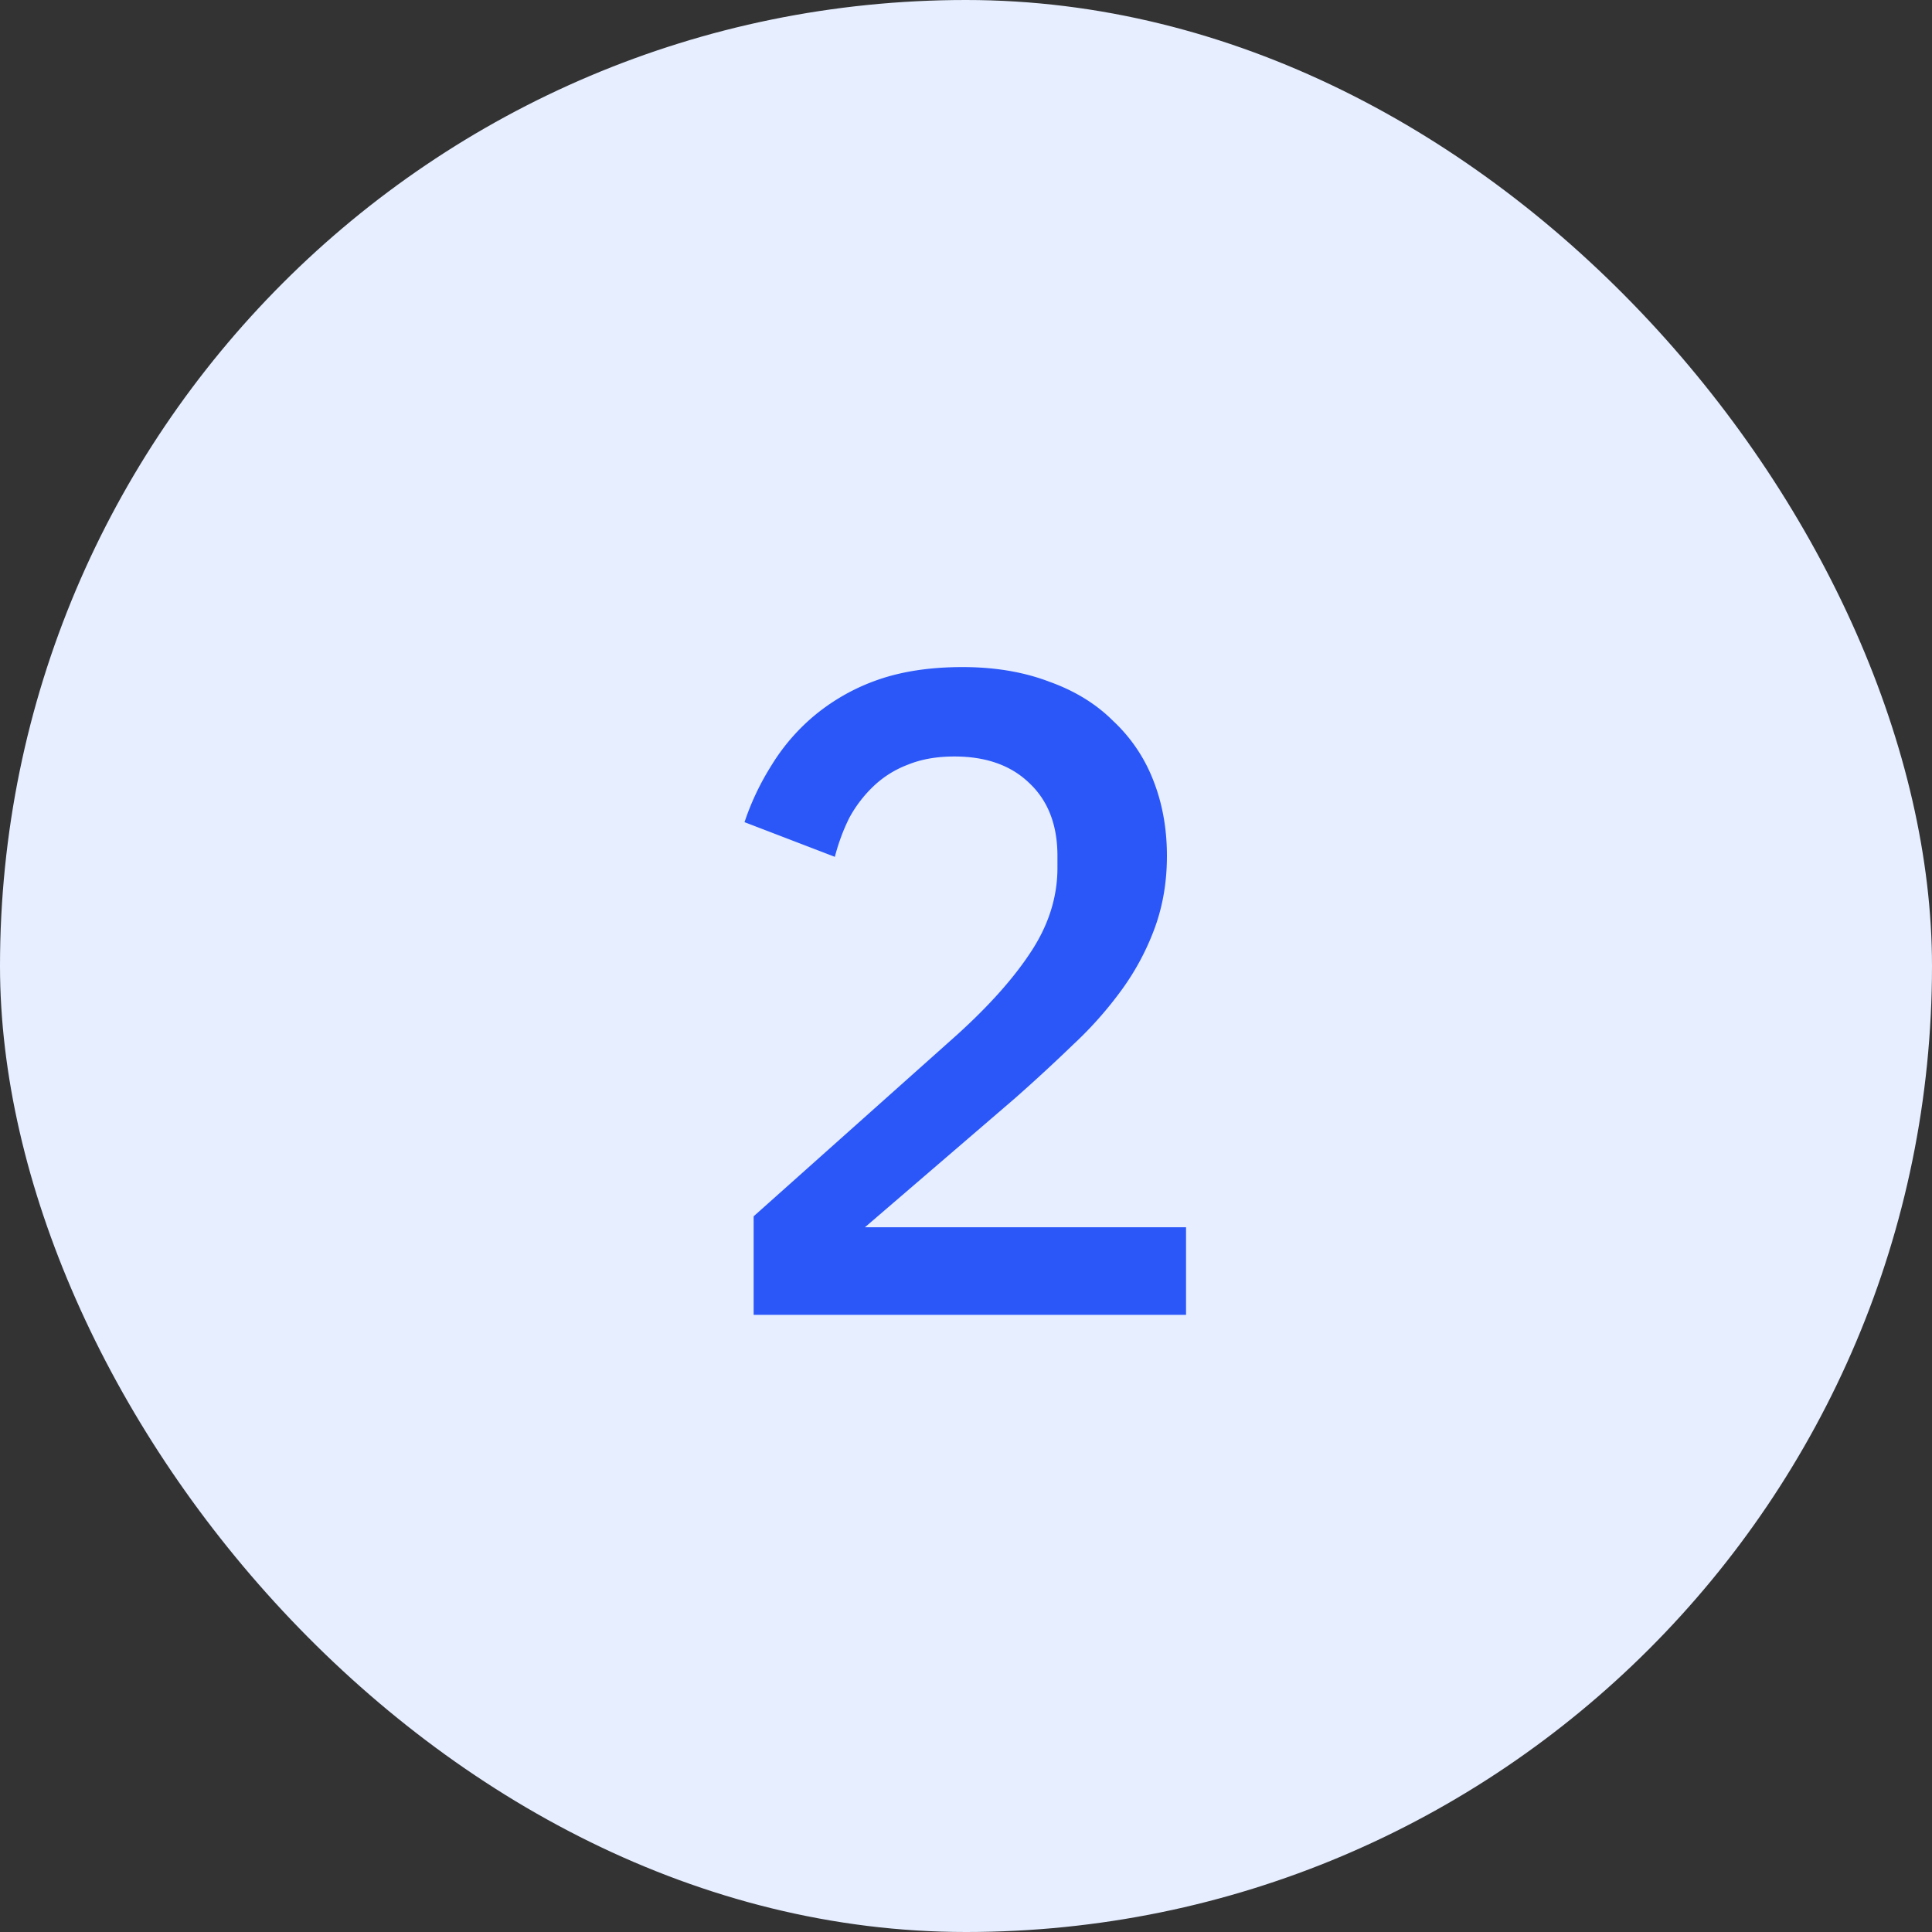
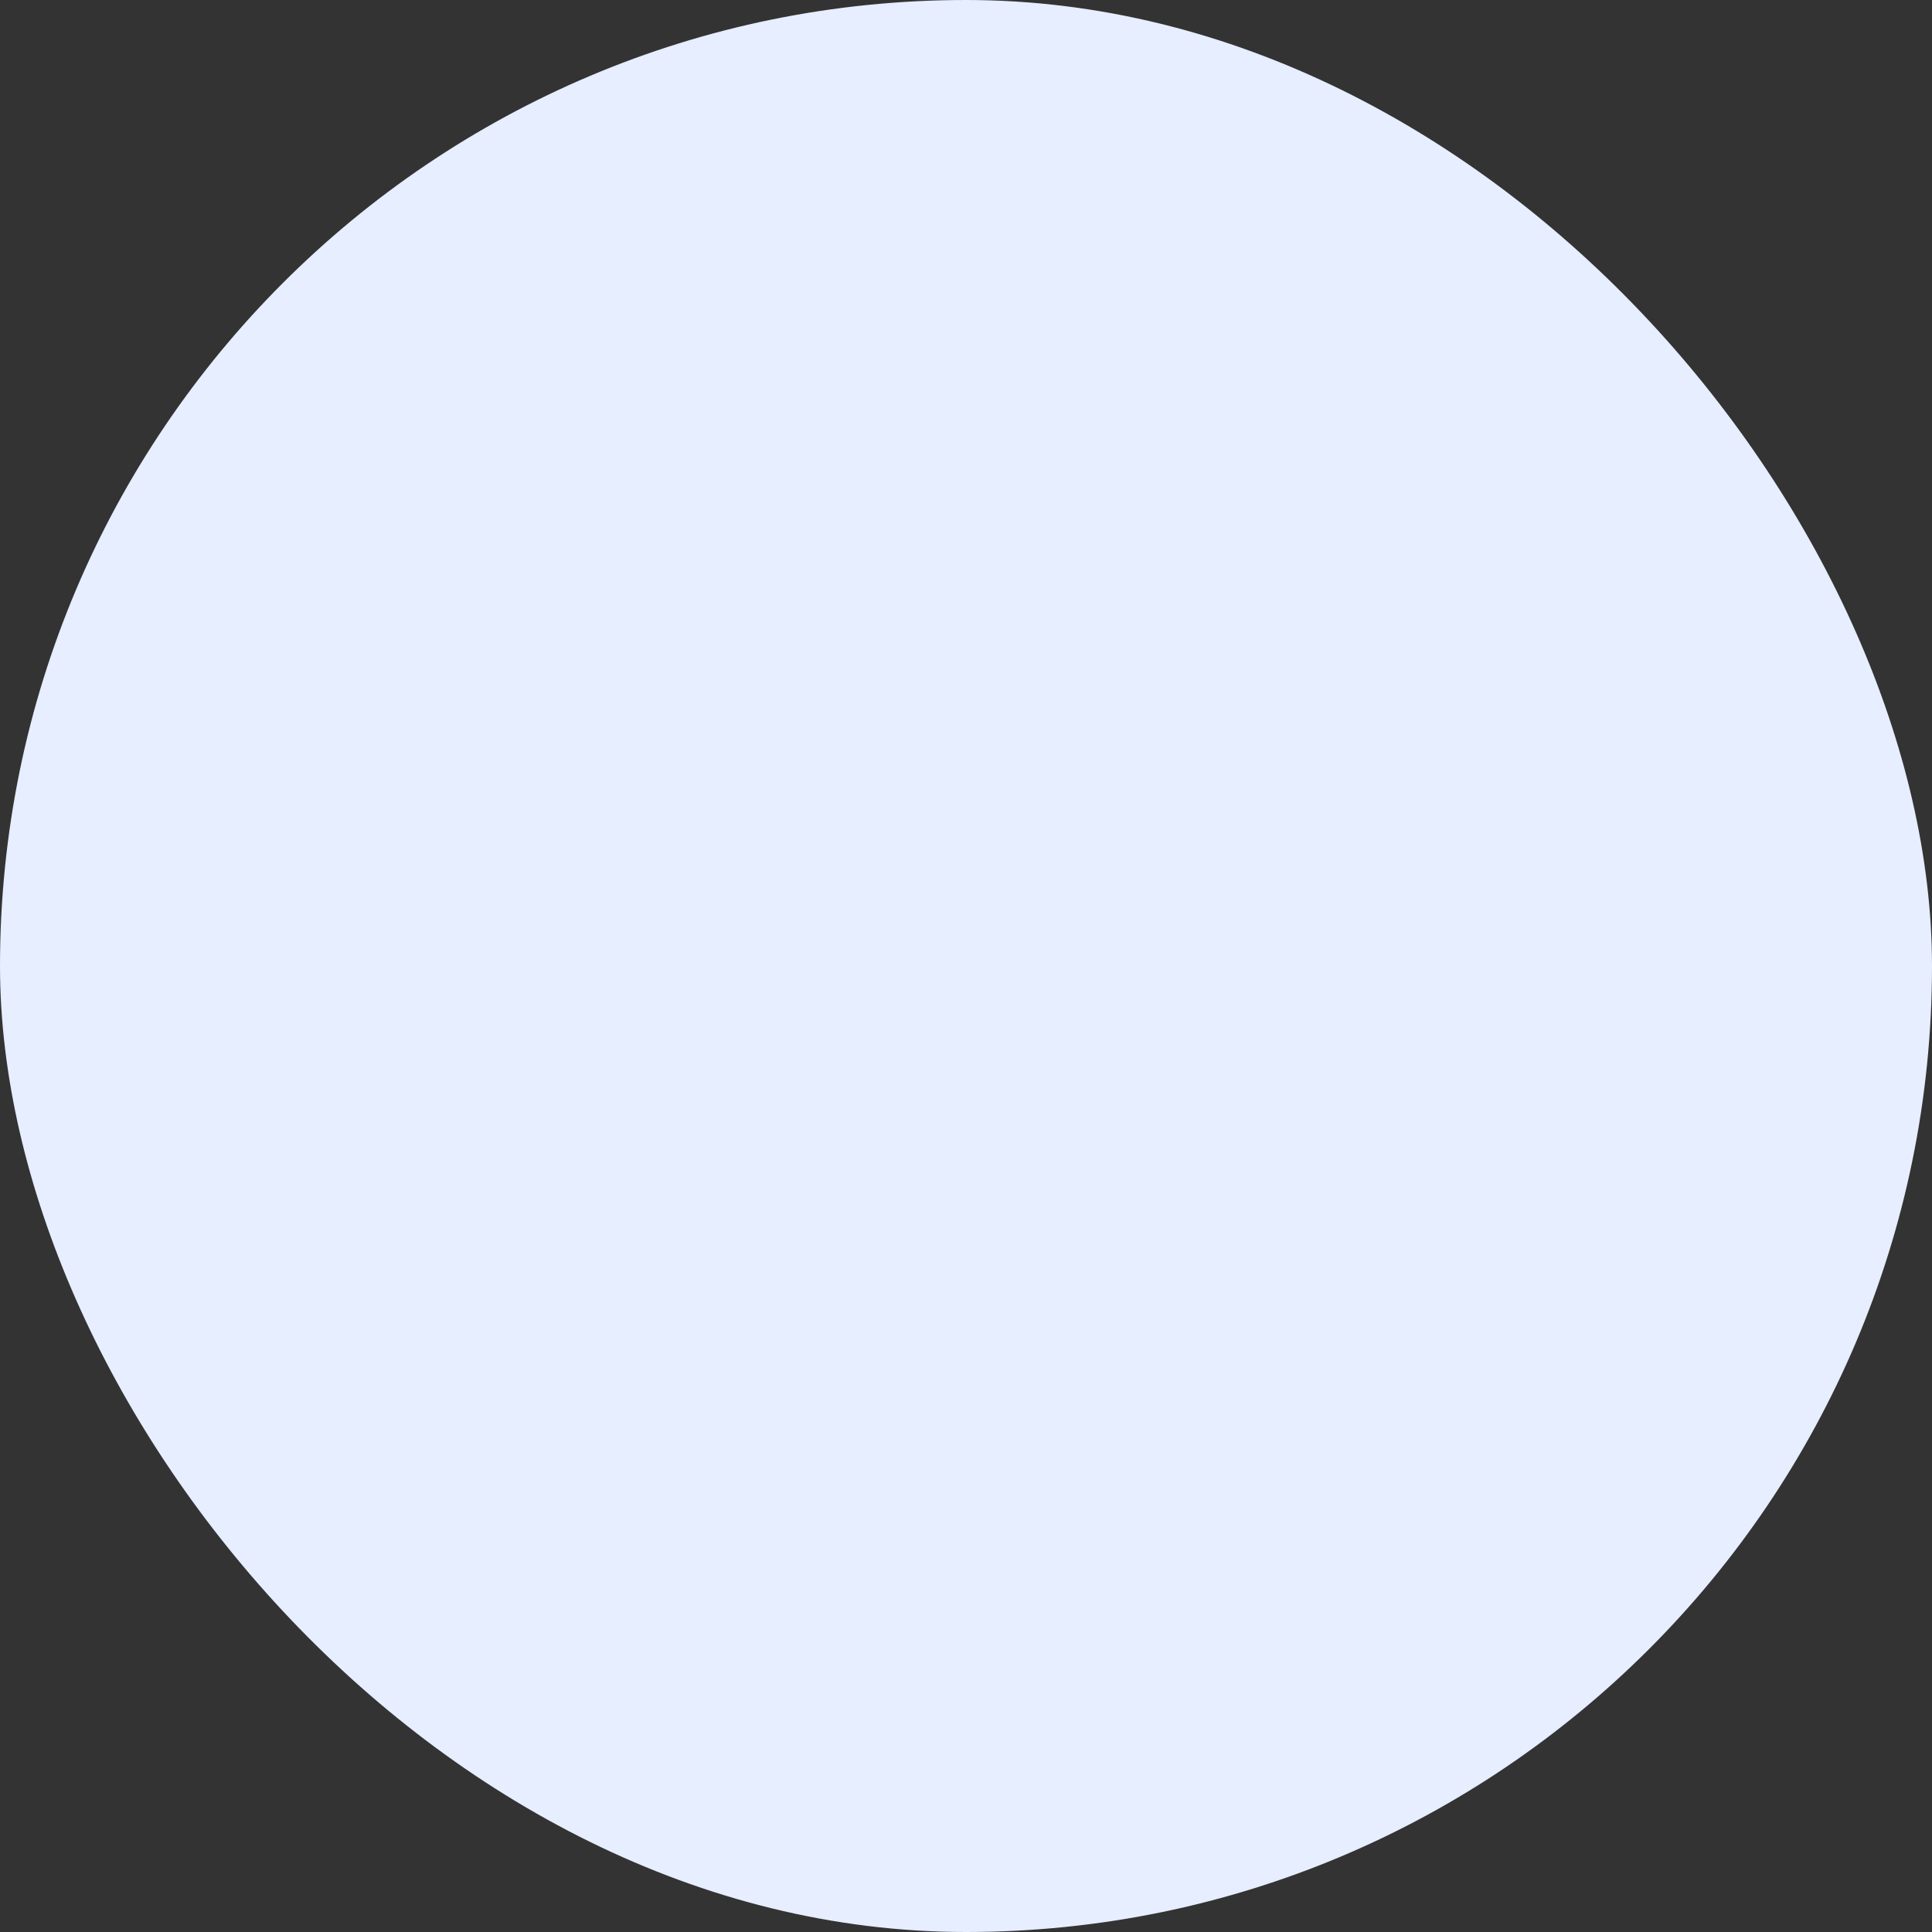
<svg xmlns="http://www.w3.org/2000/svg" width="72" height="72" fill="none">
  <rect width="100%" height="100%" fill="#333333" stroke="none" />
  <rect width="72" height="72" rx="36" fill="#E6EEFF" />
-   <path d="M44.2 49H28.086v-3.672l7.582-6.766c1.201-1.088 2.119-2.12 2.754-3.094.657-.997.986-2.04.986-3.128v-.442c0-1.156-.352-2.063-1.054-2.72-.68-.657-1.61-.986-2.788-.986-.658 0-1.236.102-1.734.306a3.795 3.795 0 0 0-1.258.782 4.77 4.77 0 0 0-.918 1.19c-.227.453-.408.94-.544 1.462l-3.366-1.292c.249-.748.589-1.462 1.02-2.142a7.516 7.516 0 0 1 1.632-1.87 7.634 7.634 0 0 1 2.312-1.292c.906-.317 1.96-.476 3.162-.476 1.201 0 2.278.181 3.23.544.952.34 1.745.827 2.38 1.462a5.972 5.972 0 0 1 1.496 2.21c.34.861.51 1.802.51 2.822 0 .952-.148 1.836-.442 2.652a9.437 9.437 0 0 1-1.224 2.312 14.166 14.166 0 0 1-1.836 2.074 65.17 65.17 0 0 1-2.176 2.006l-5.576 4.794H44.2V49Z" fill="#2B57F9" />
</svg>